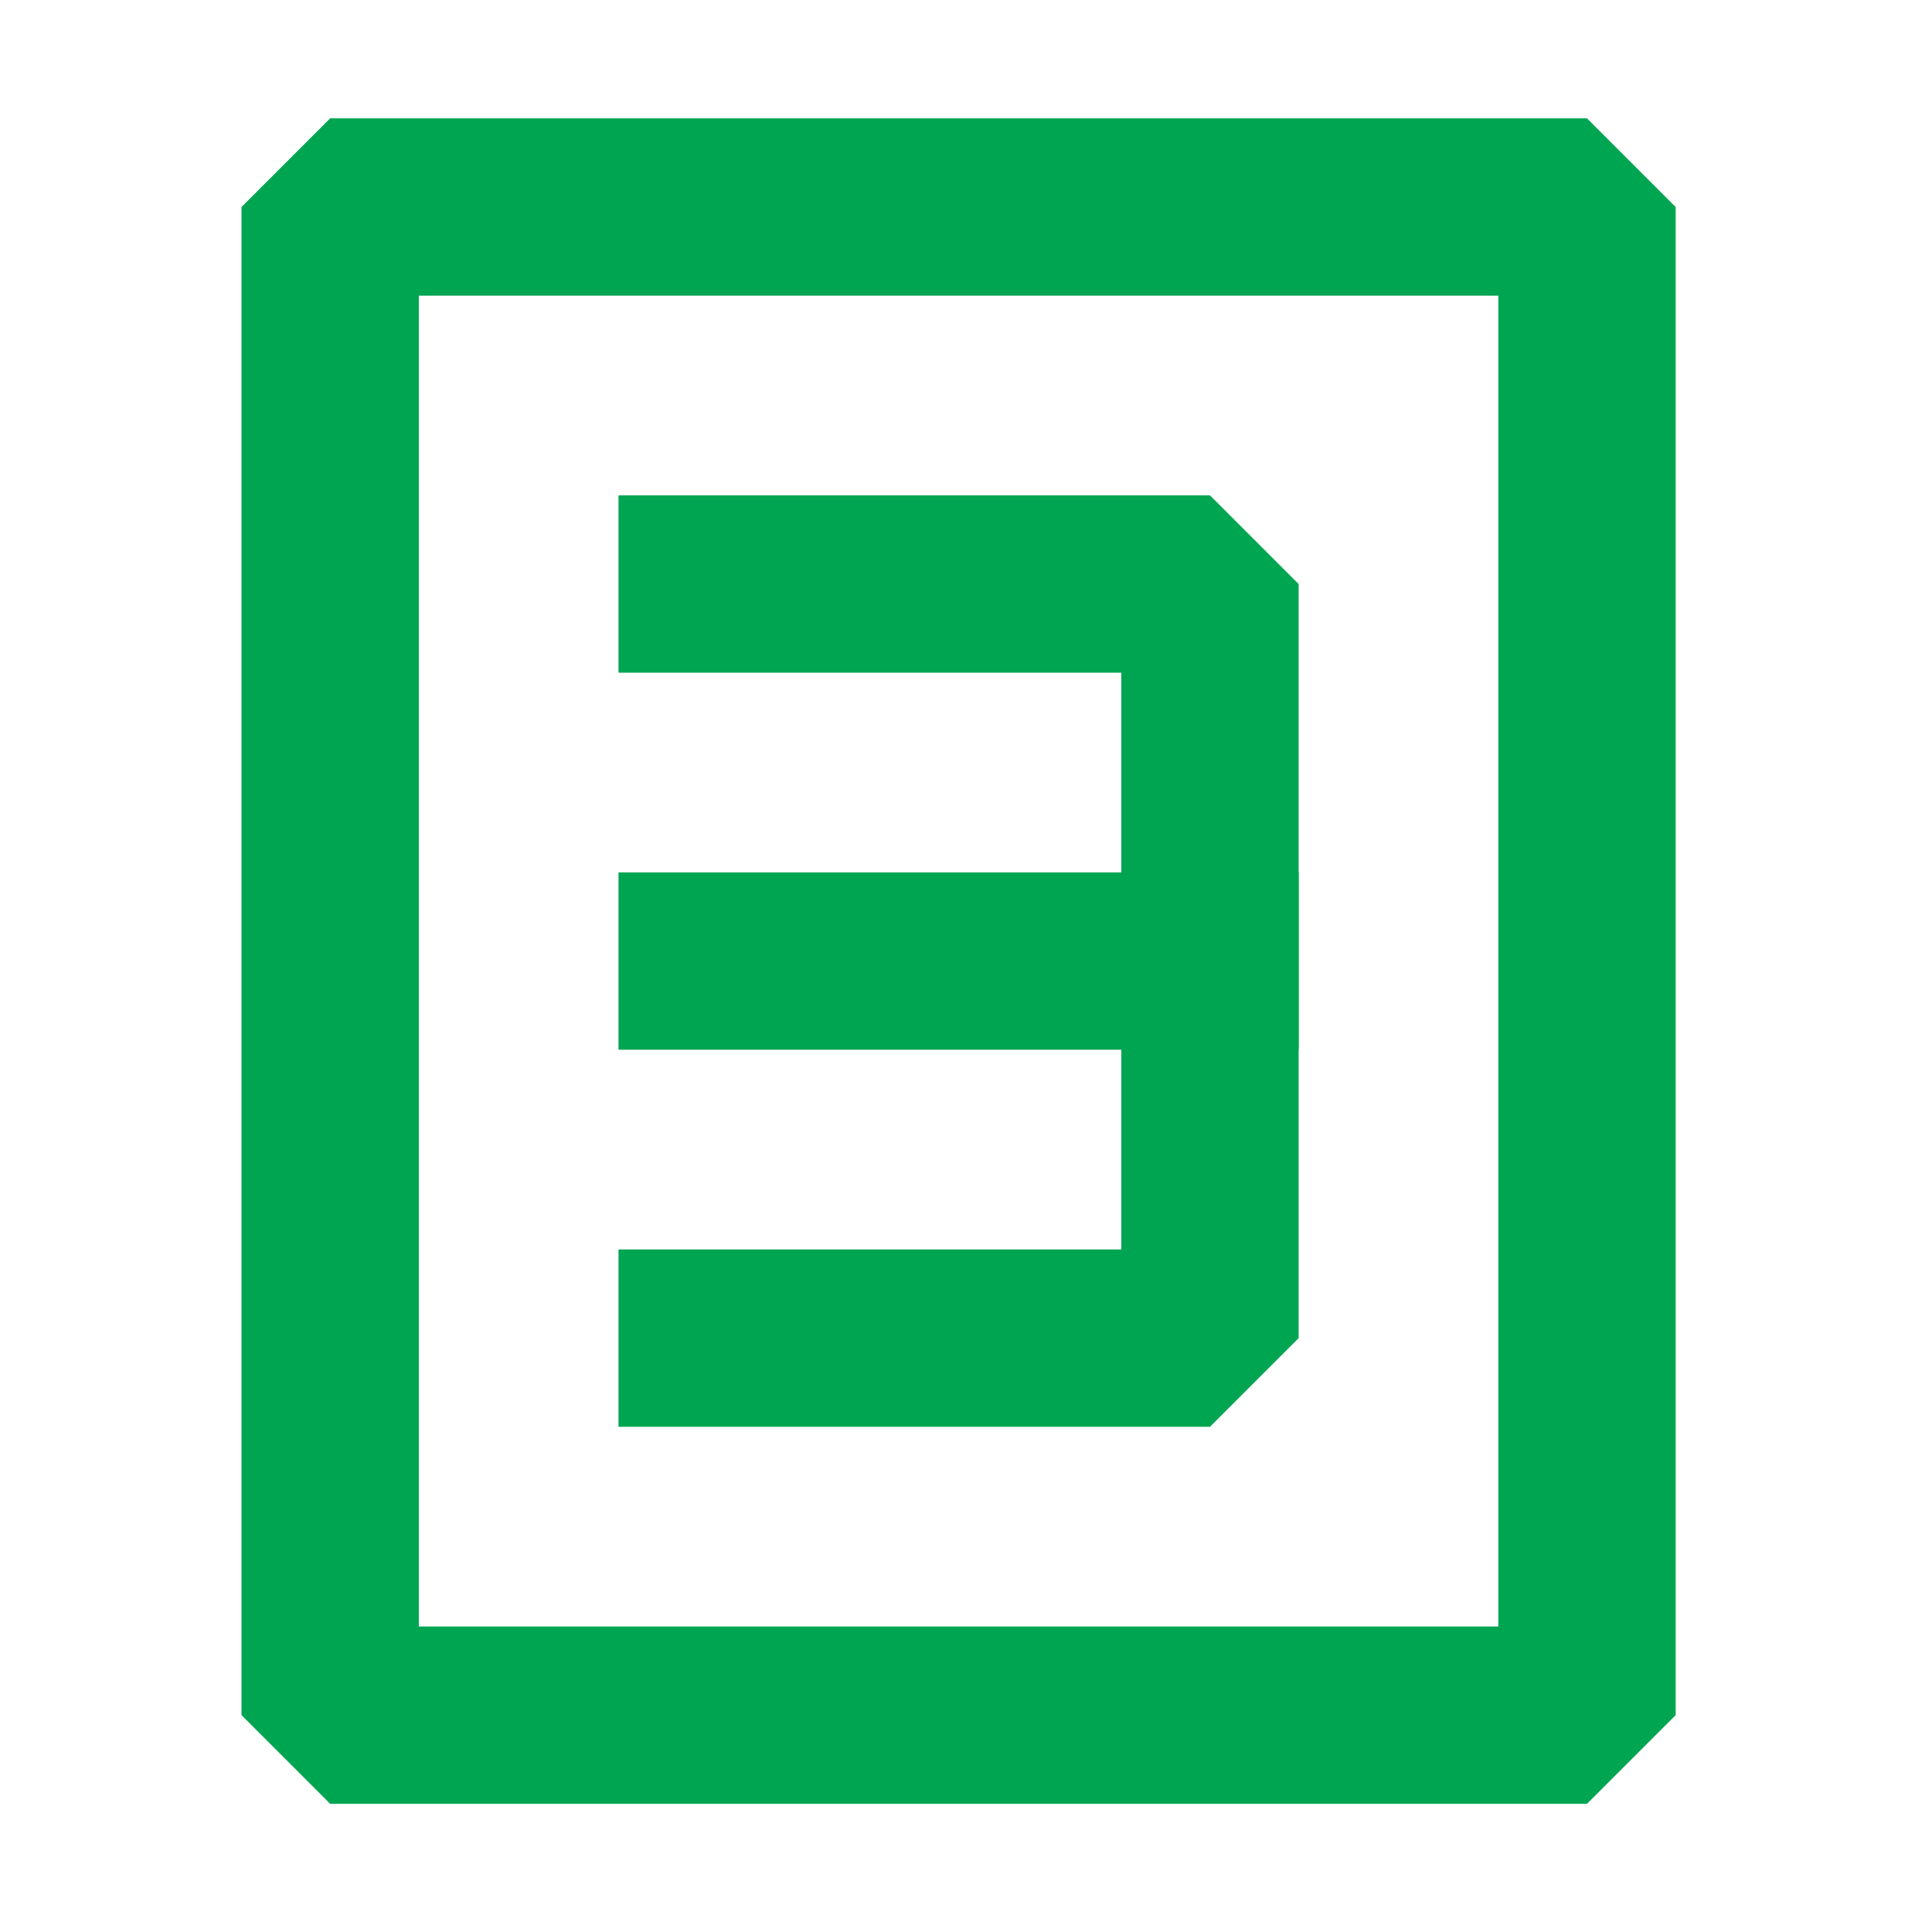
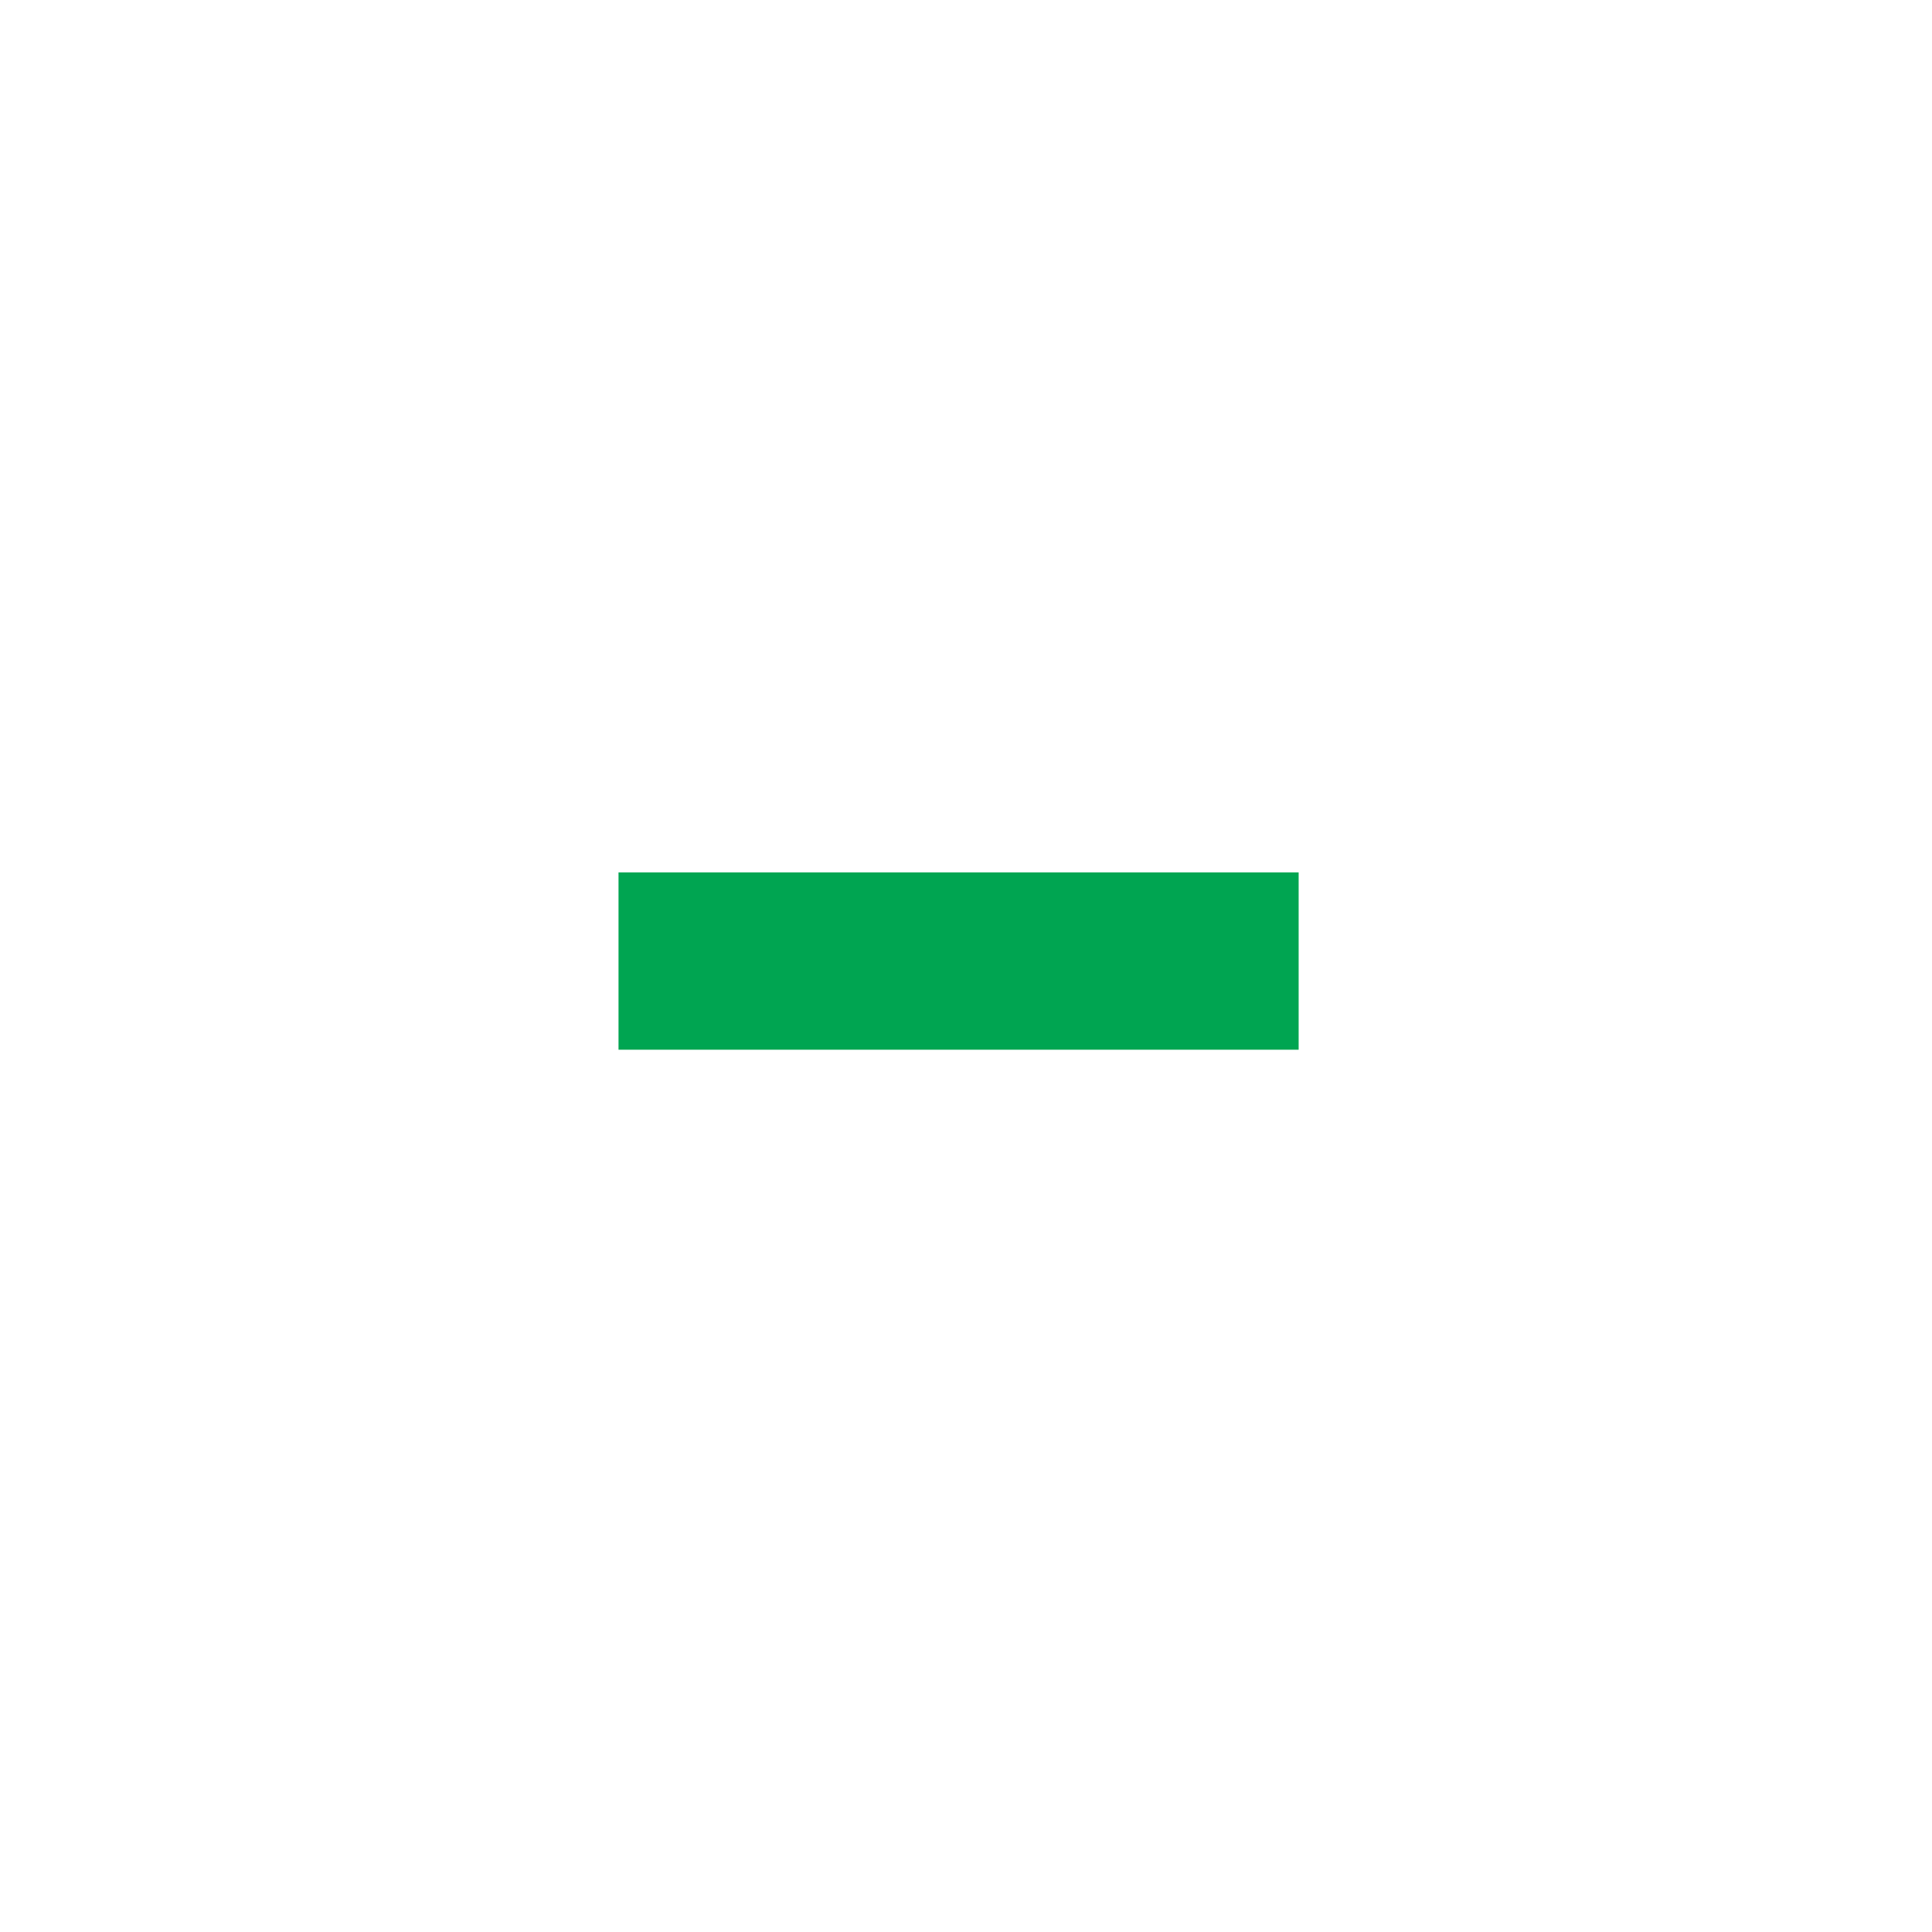
<svg xmlns="http://www.w3.org/2000/svg" width="56" height="56" viewBox="0 0 56 56" fill="none">
-   <path d="M46 6H9.57V49.714H46V6Z" stroke="#00A551" stroke-width="5.14" stroke-linejoin="bevel" />
-   <path d="M20.498 16.929H35.072V27.857V38.786H20.498" stroke="#00A551" stroke-width="5.14" stroke-linecap="square" stroke-linejoin="bevel" />
  <path d="M20.498 27.856H35.072" stroke="#00A551" stroke-width="5.14" stroke-linecap="square" stroke-linejoin="bevel" />
</svg>